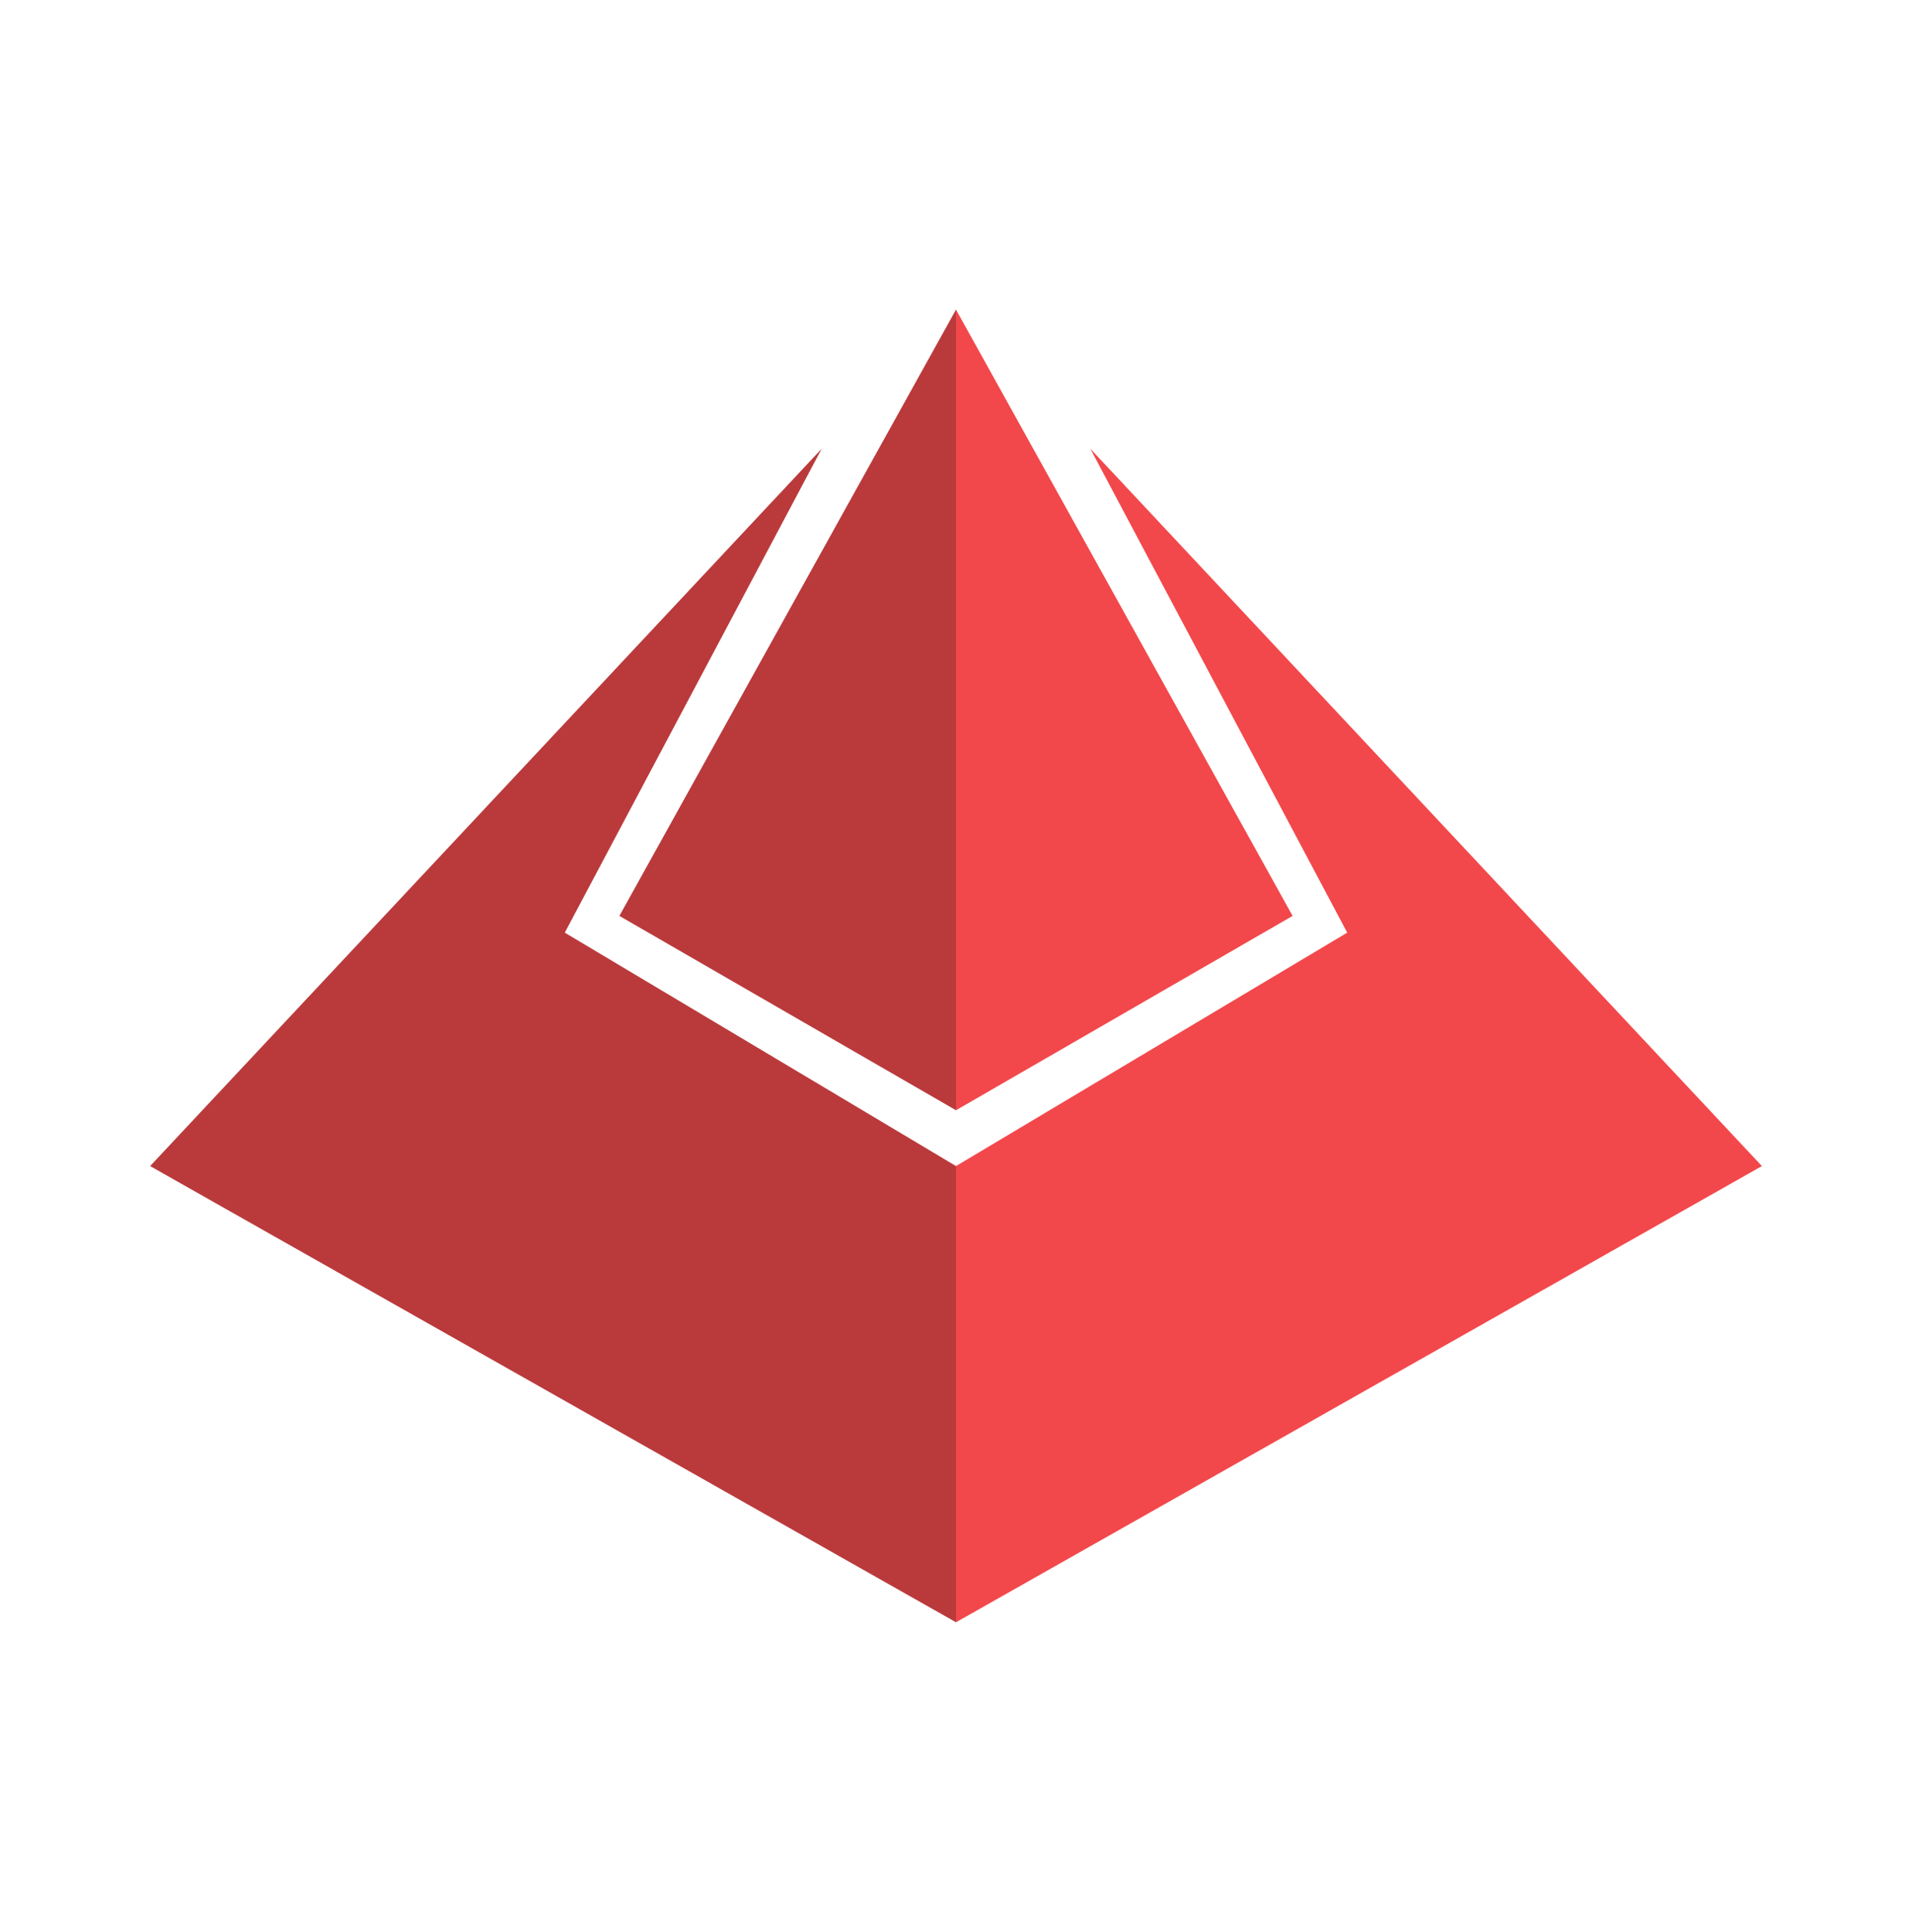
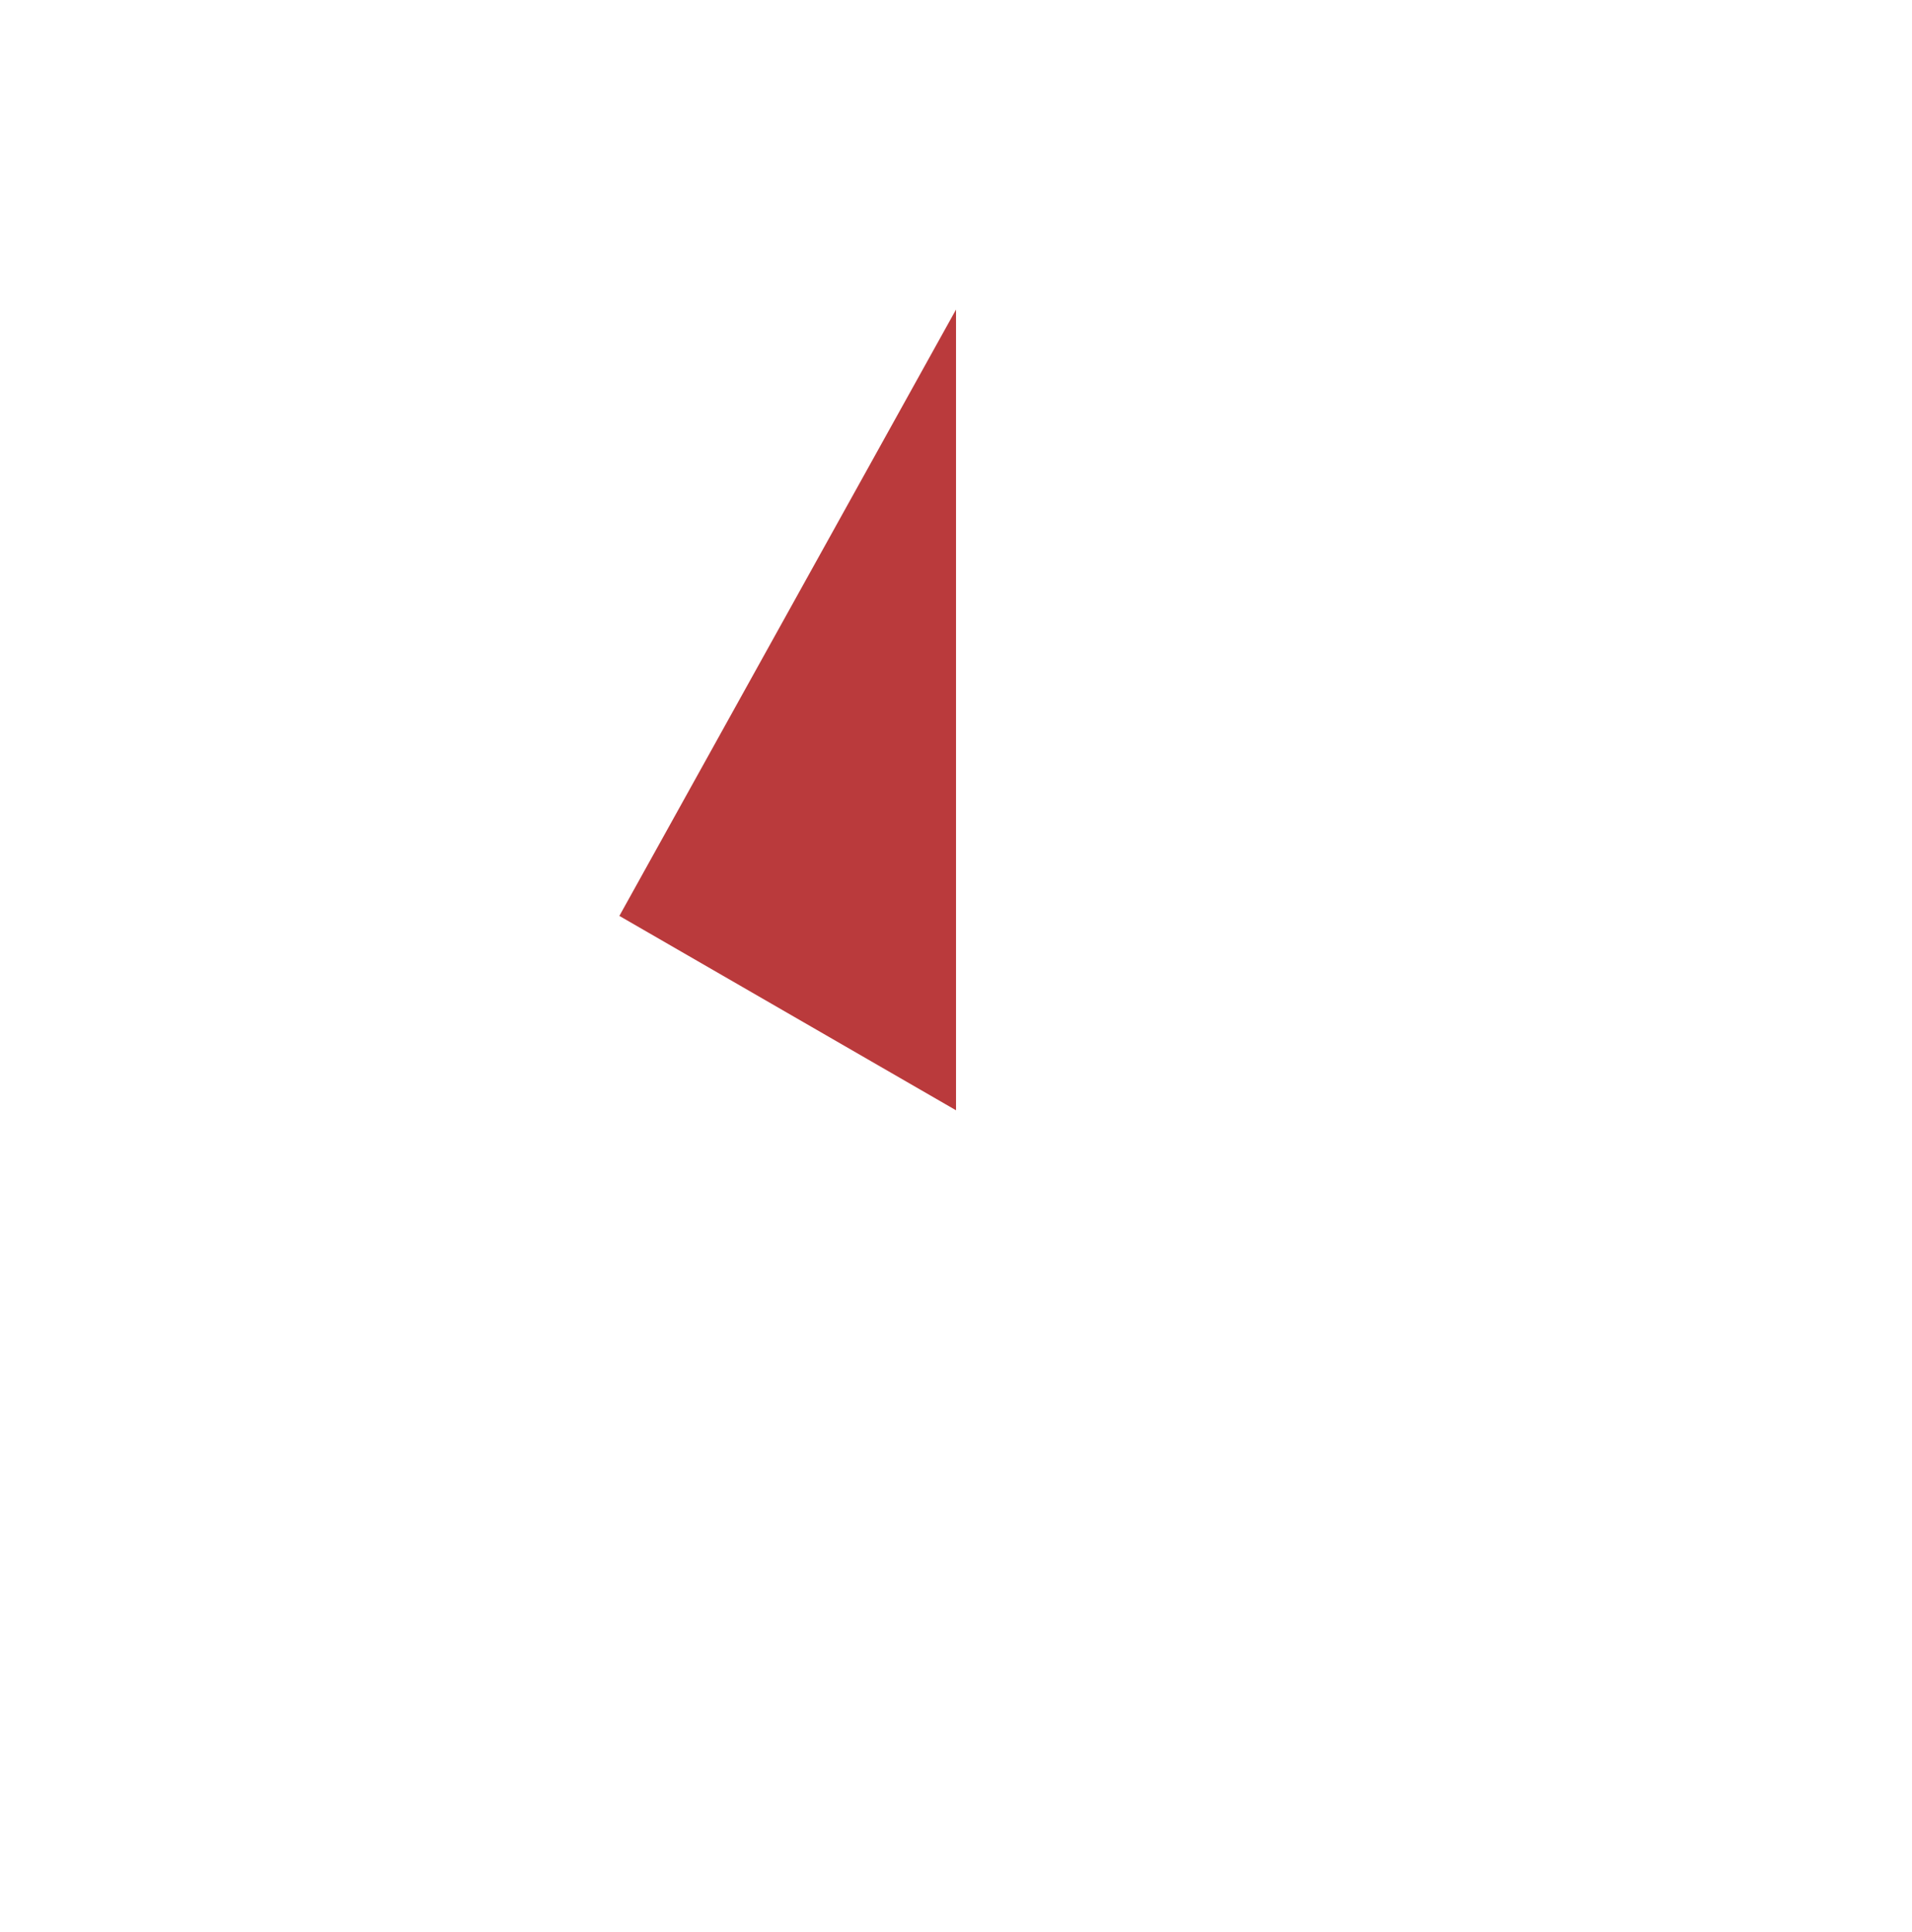
<svg xmlns="http://www.w3.org/2000/svg" xmlns:ns1="http://www.inkscape.org/namespaces/inkscape" xmlns:ns2="http://sodipodi.sourceforge.net/DTD/sodipodi-0.dtd" ns1:version="1.0rc1 (09960d6f05, 2020-04-09)" ns1:export-ydpi="14.55" ns1:export-xdpi="14.55" ns1:export-filename="C:\Users\Nacer\Desktop\IntelliHoma_logo.png" ns2:docname="IntelliHoma_logo.svg" id="svg19" viewBox="0 0 3378.5 3413.33" style="clip-rule:evenodd;fill-rule:evenodd;image-rendering:optimizeQuality;shape-rendering:geometricPrecision;text-rendering:geometricPrecision" version="1.0" height="3413.33" width="3378.5" xml:space="preserve">
  <ns2:namedview ns1:current-layer="svg19" ns1:window-maximized="1" ns1:window-y="-8" ns1:window-x="-8" ns1:cy="3303.6953" ns1:cx="-4679.5782" ns1:zoom="0.040762676" showgrid="false" id="namedview21" ns1:window-height="837" ns1:window-width="1600" ns1:pageshadow="2" ns1:pageopacity="0" guidetolerance="10" gridtolerance="10" objecttolerance="10" borderopacity="1" bordercolor="#666666" pagecolor="#ffffff" />
  <defs id="defs4">
    <style id="style2" type="text/css">
   
    .str0 {stroke:#373535;stroke-width:6.94;stroke-miterlimit:2.613}
    .fil3 {fill:none}
    .fil1 {fill:#BA3A3C}
    .fil2 {fill:#BA3A3C}
    .fil0 {fill:#F2484B}
   
  </style>
  </defs>
-   <polygon transform="translate(-3.47,-3.47)" id="polygon7" points="1930.02,796.25 2384,1651.37 1692.69,2063.8 1692.69,2869.88 3116.74,2063.8 " class="fil0" />
-   <polygon transform="translate(-3.47,-3.47)" id="polygon9" points="2287.5,1621.78 1692.65,550.4 1692.65,1965.22 " class="fil0" />
-   <polygon transform="translate(-3.47,-3.47)" id="polygon11" points="1455.44,796.25 1001.45,1651.37 1692.76,2063.8 1692.76,2869.88 268.72,2063.8 " class="fil1" />
  <polygon transform="translate(-3.47,-3.47)" id="polygon13" points="1097.9,1621.78 1692.76,550.4 1692.76,1965.22 " class="fil2" />
-   <rect style="stroke:none" class="fil3 str0" x="0" y="0" width="3378.5" height="3413.33" id="rect16" />
</svg>